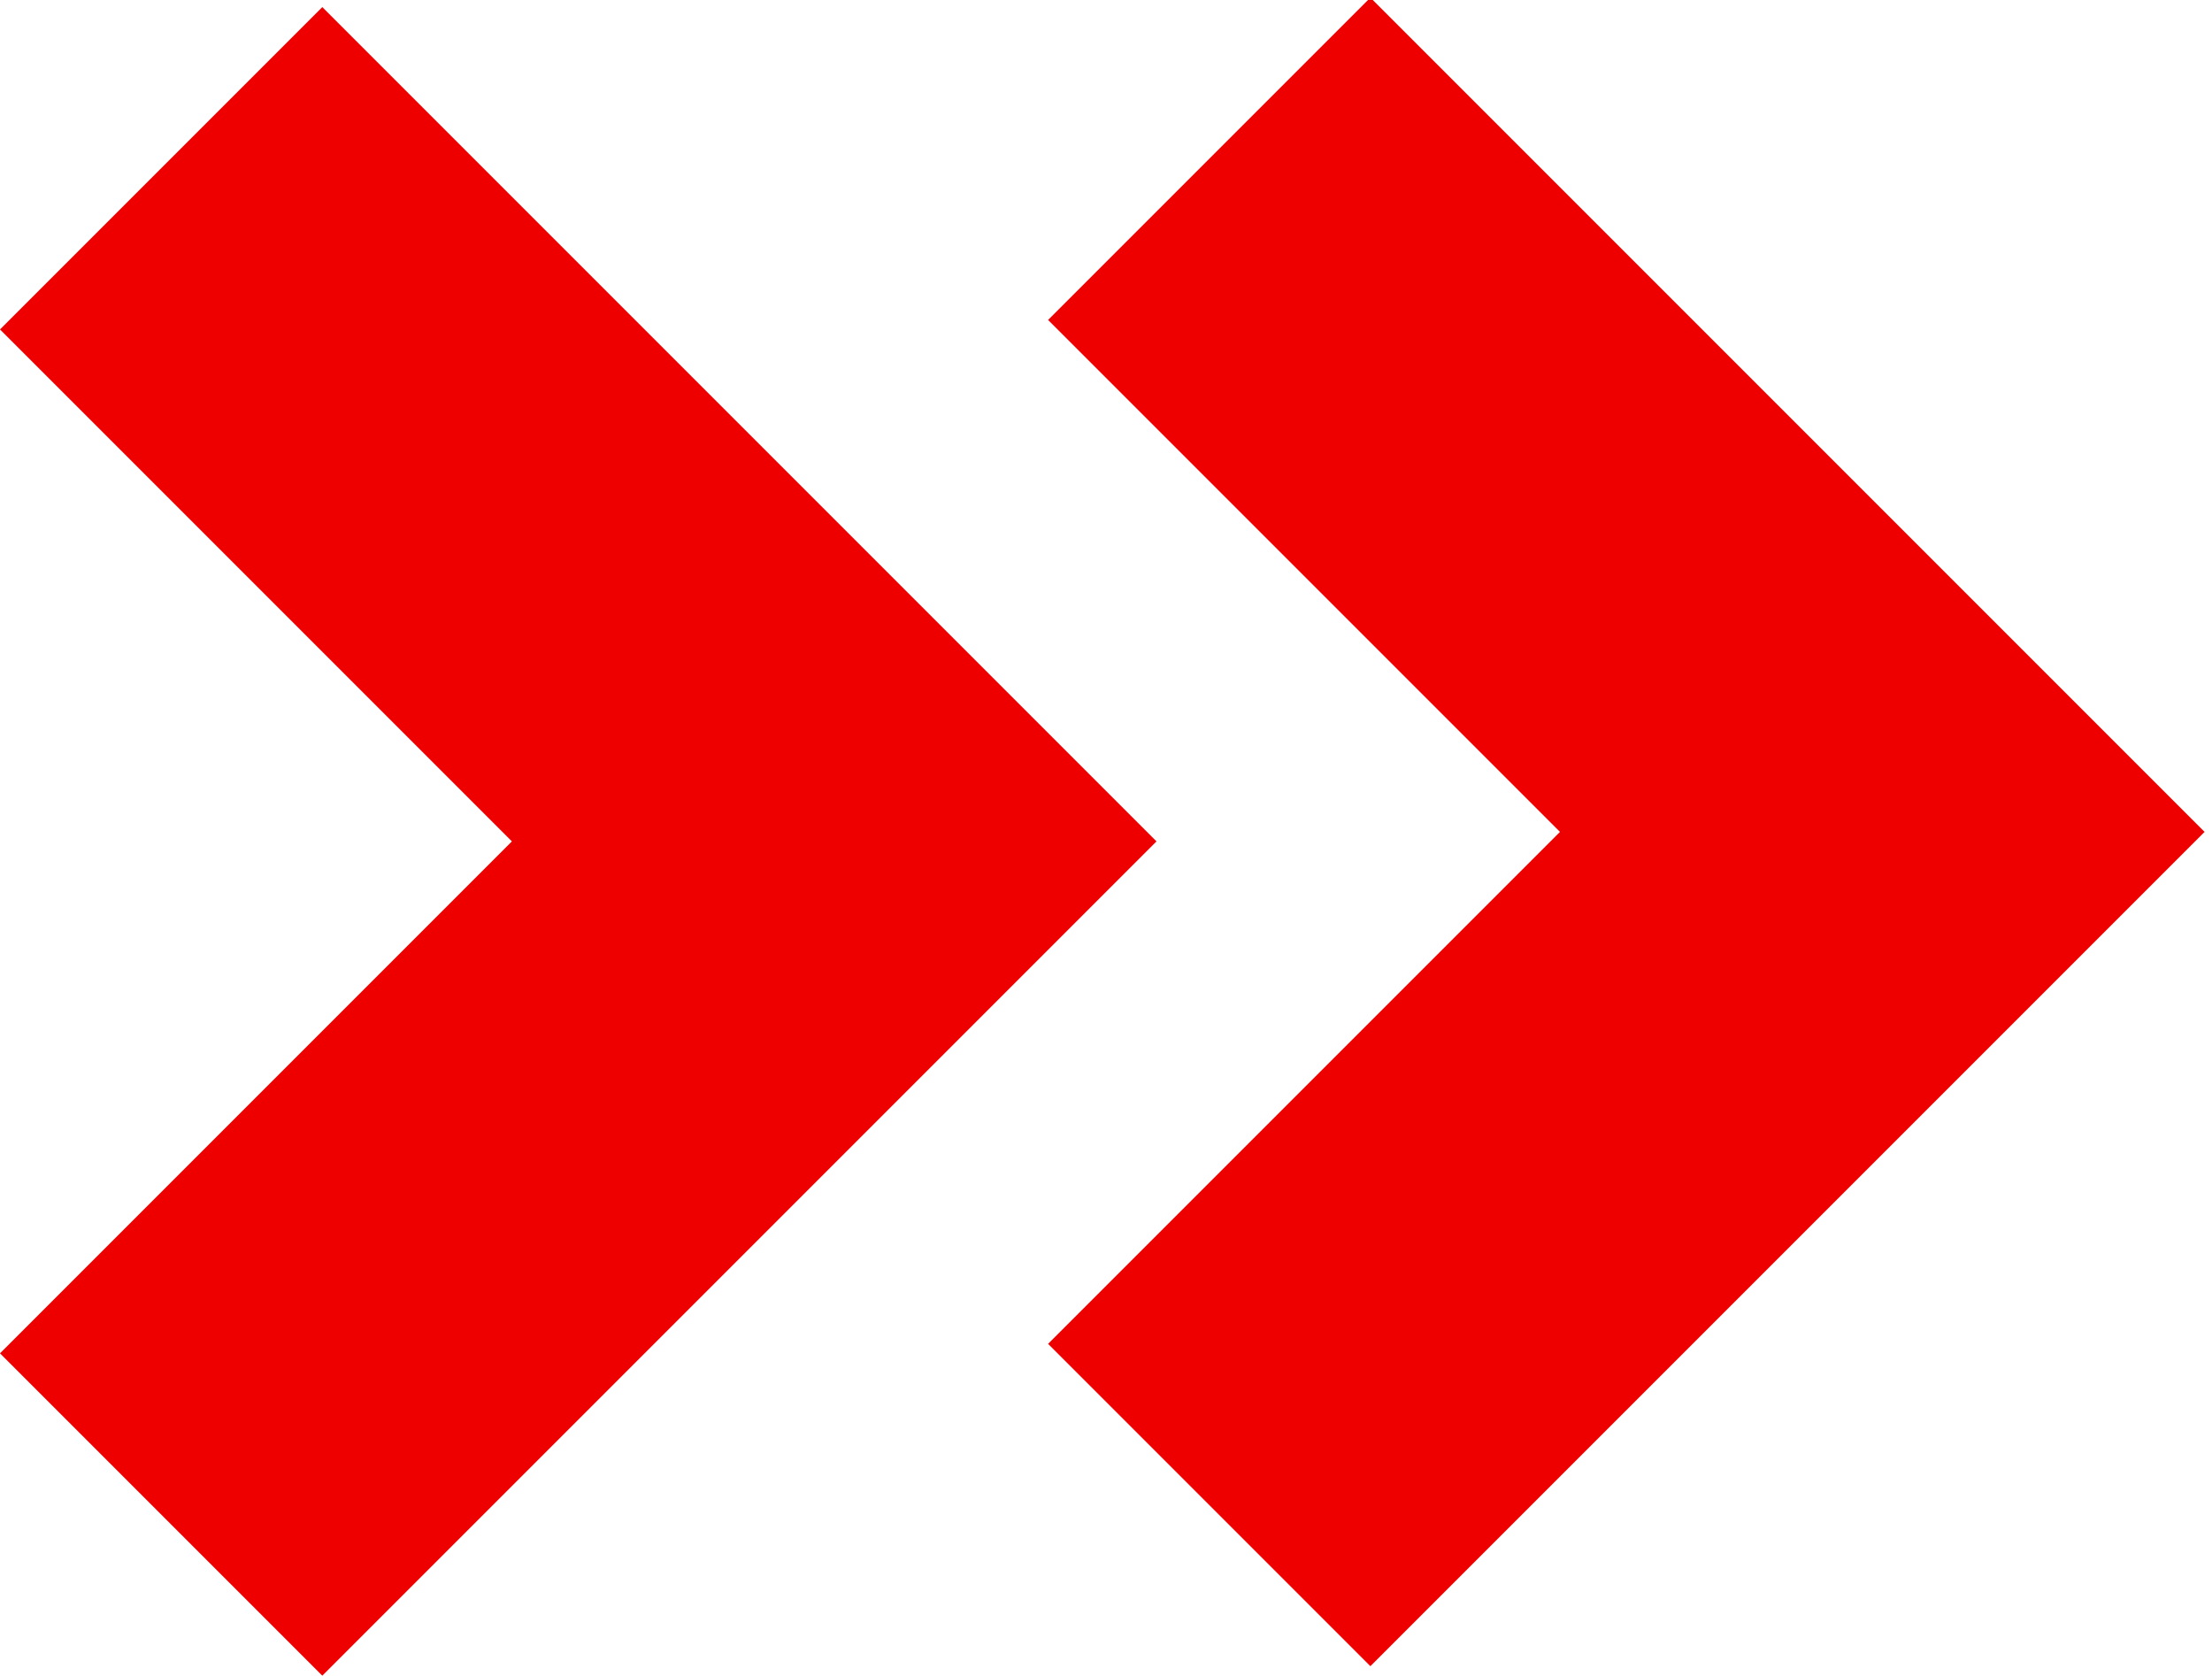
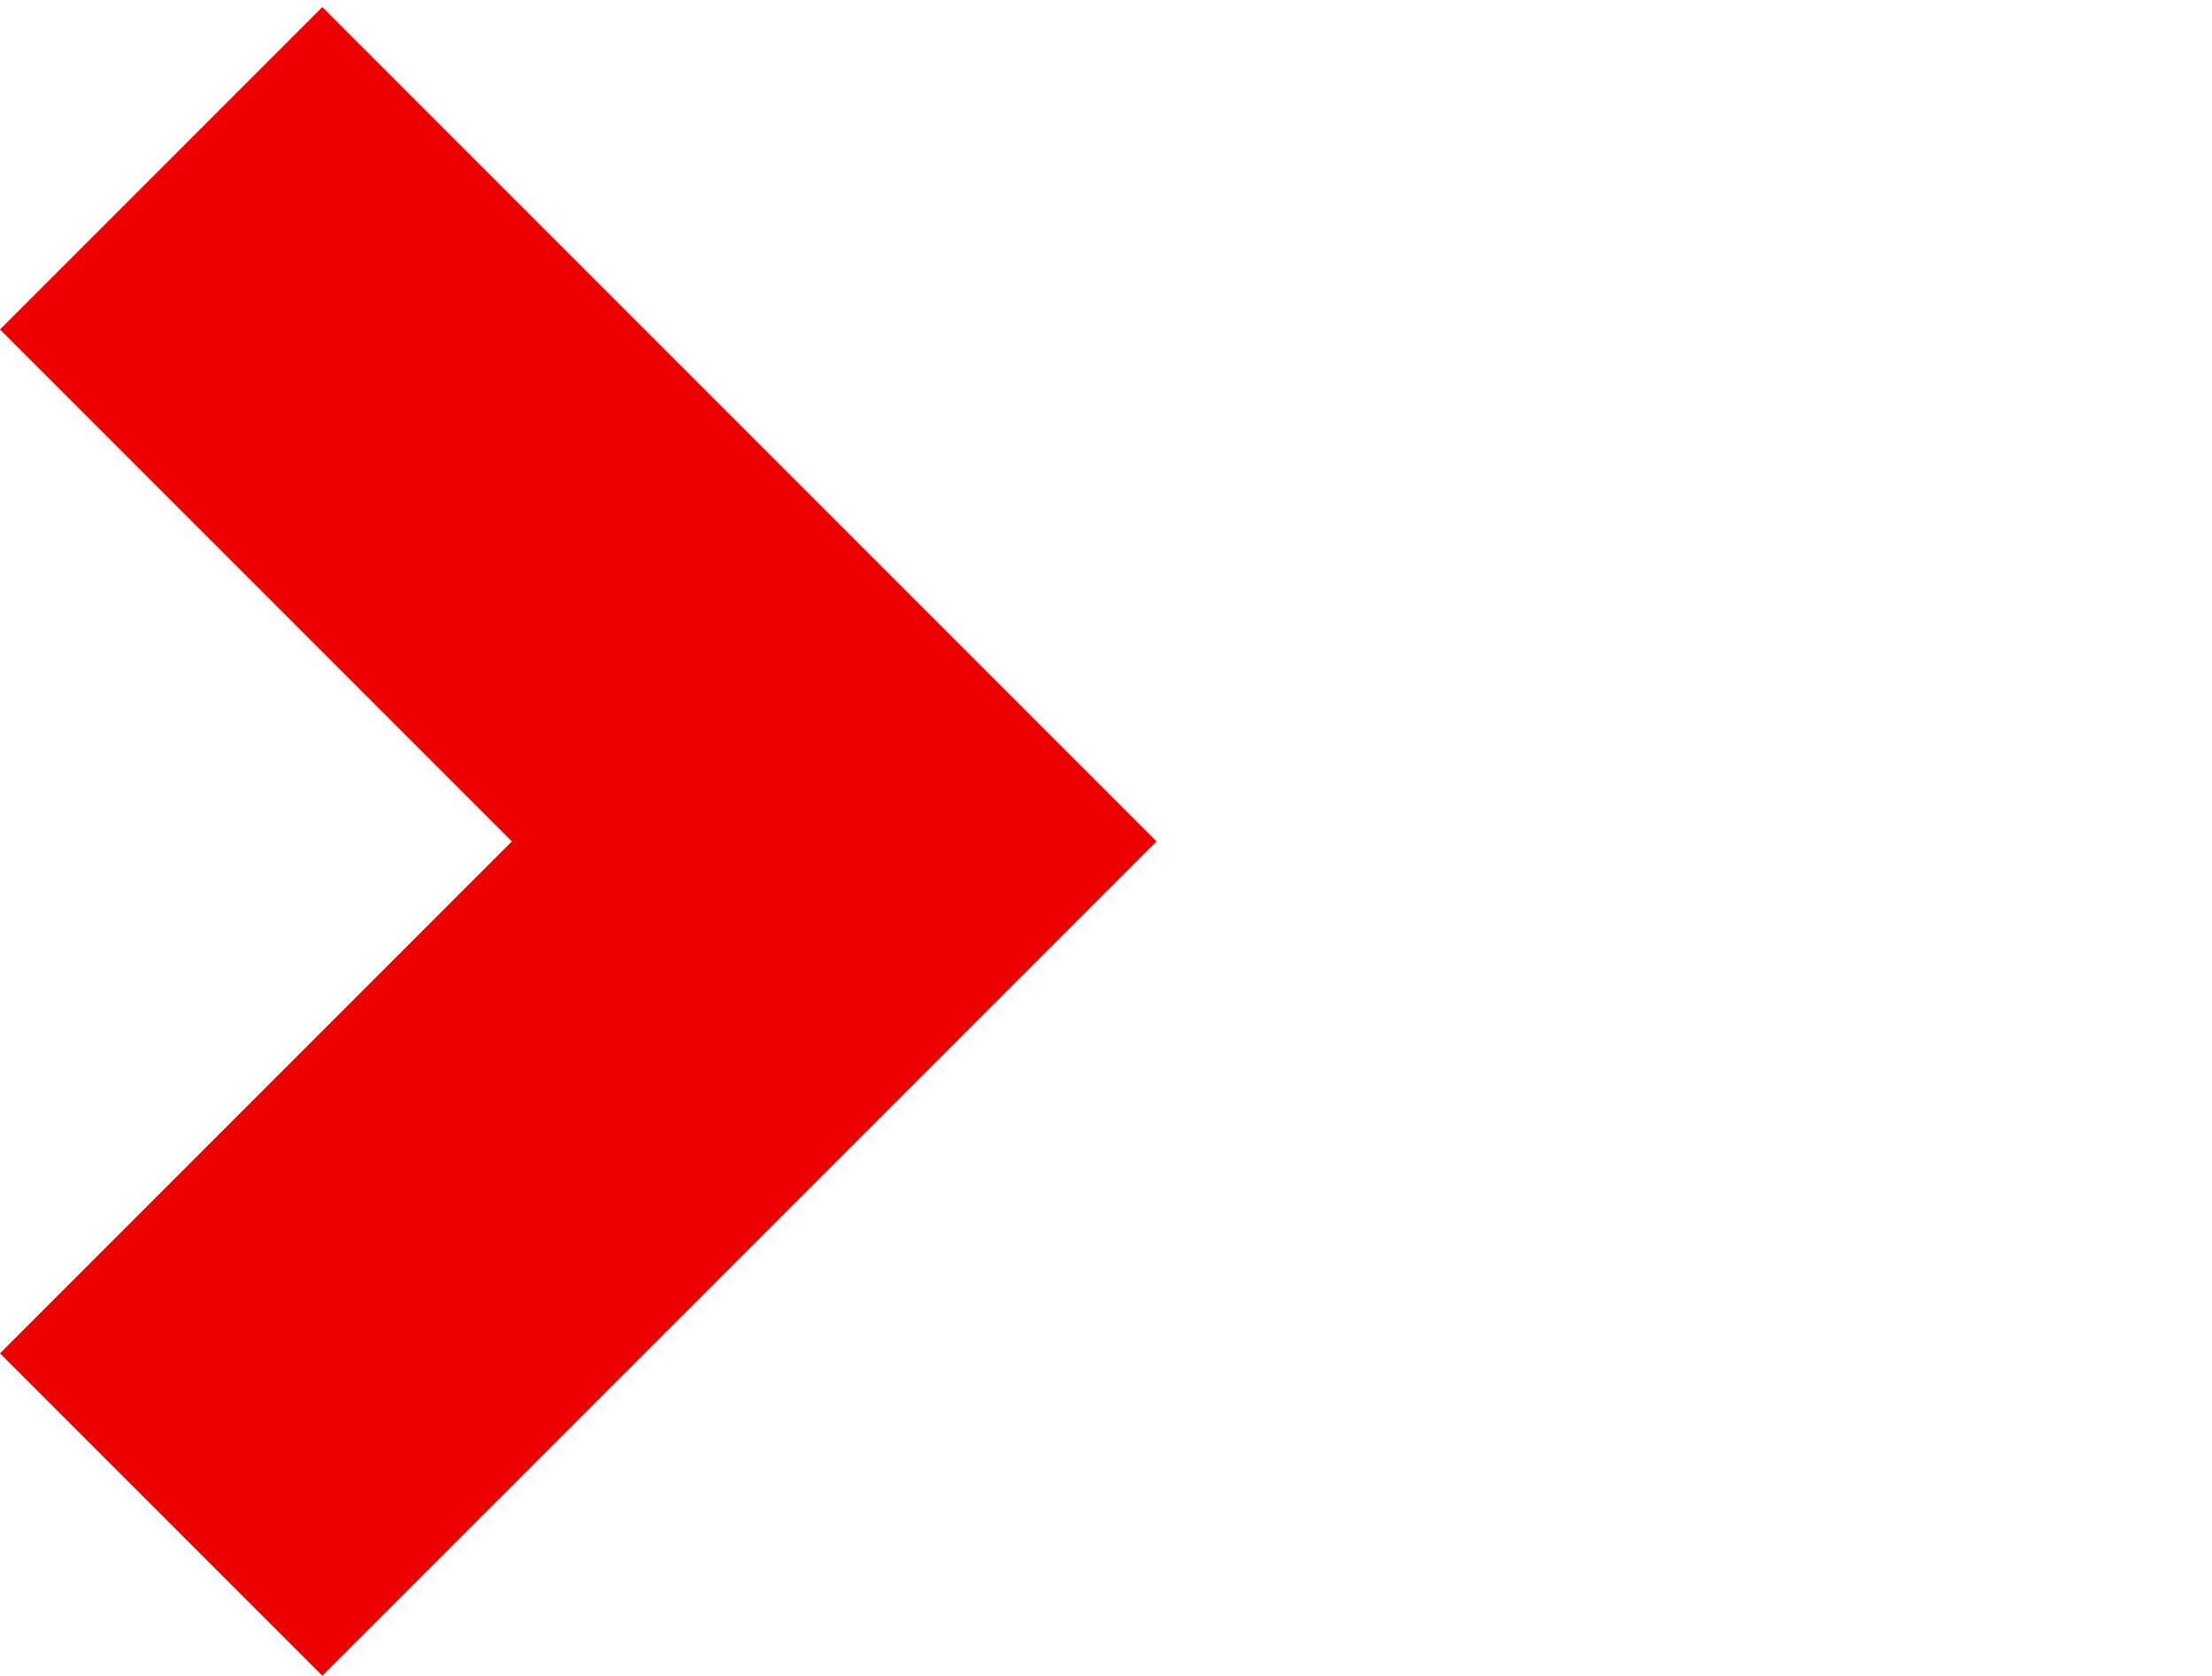
<svg xmlns="http://www.w3.org/2000/svg" version="1.1" id="Ebene_2_00000110432831682956102800000006747295718640755130_" x="0px" y="0px" viewBox="0 0 16.5 12.5" style="enable-background:new 0 0 16.5 12.5;" xml:space="preserve">
  <style type="text/css">
	.st0{fill:#EE0000;}
</style>
  <g id="Gruppe_1173" transform="translate(-1113.5 -3411.179)">
    <g id="Pfeil-Mehr-erfahren" transform="translate(1113.5 3411.179)">
      <g id="Ebene_1-2_00000021094509946663932690000012598990216147972996_" transform="translate(0 8.821) rotate(-45)">
-         <path id="Pfad_180" class="st0" d="M4.5-4.5v5.4h-5.4v3.4h8.8v-8.8H4.5z" />
+         <path id="Pfad_180" class="st0" d="M4.5-4.5v5.4h-5.4v3.4h8.8v-8.8z" />
      </g>
    </g>
    <g id="Pfeil-Mehr-erfahren-2" transform="translate(1124.5 3411.179)">
      <g id="Ebene_1-2-2" transform="translate(0 8.821) rotate(-45)">
-         <path id="Pfad_180-2" class="st0" d="M2.3-6.8v5.4h-5.4V2h8.8v-8.8H2.3z" />
-       </g>
+         </g>
    </g>
  </g>
</svg>